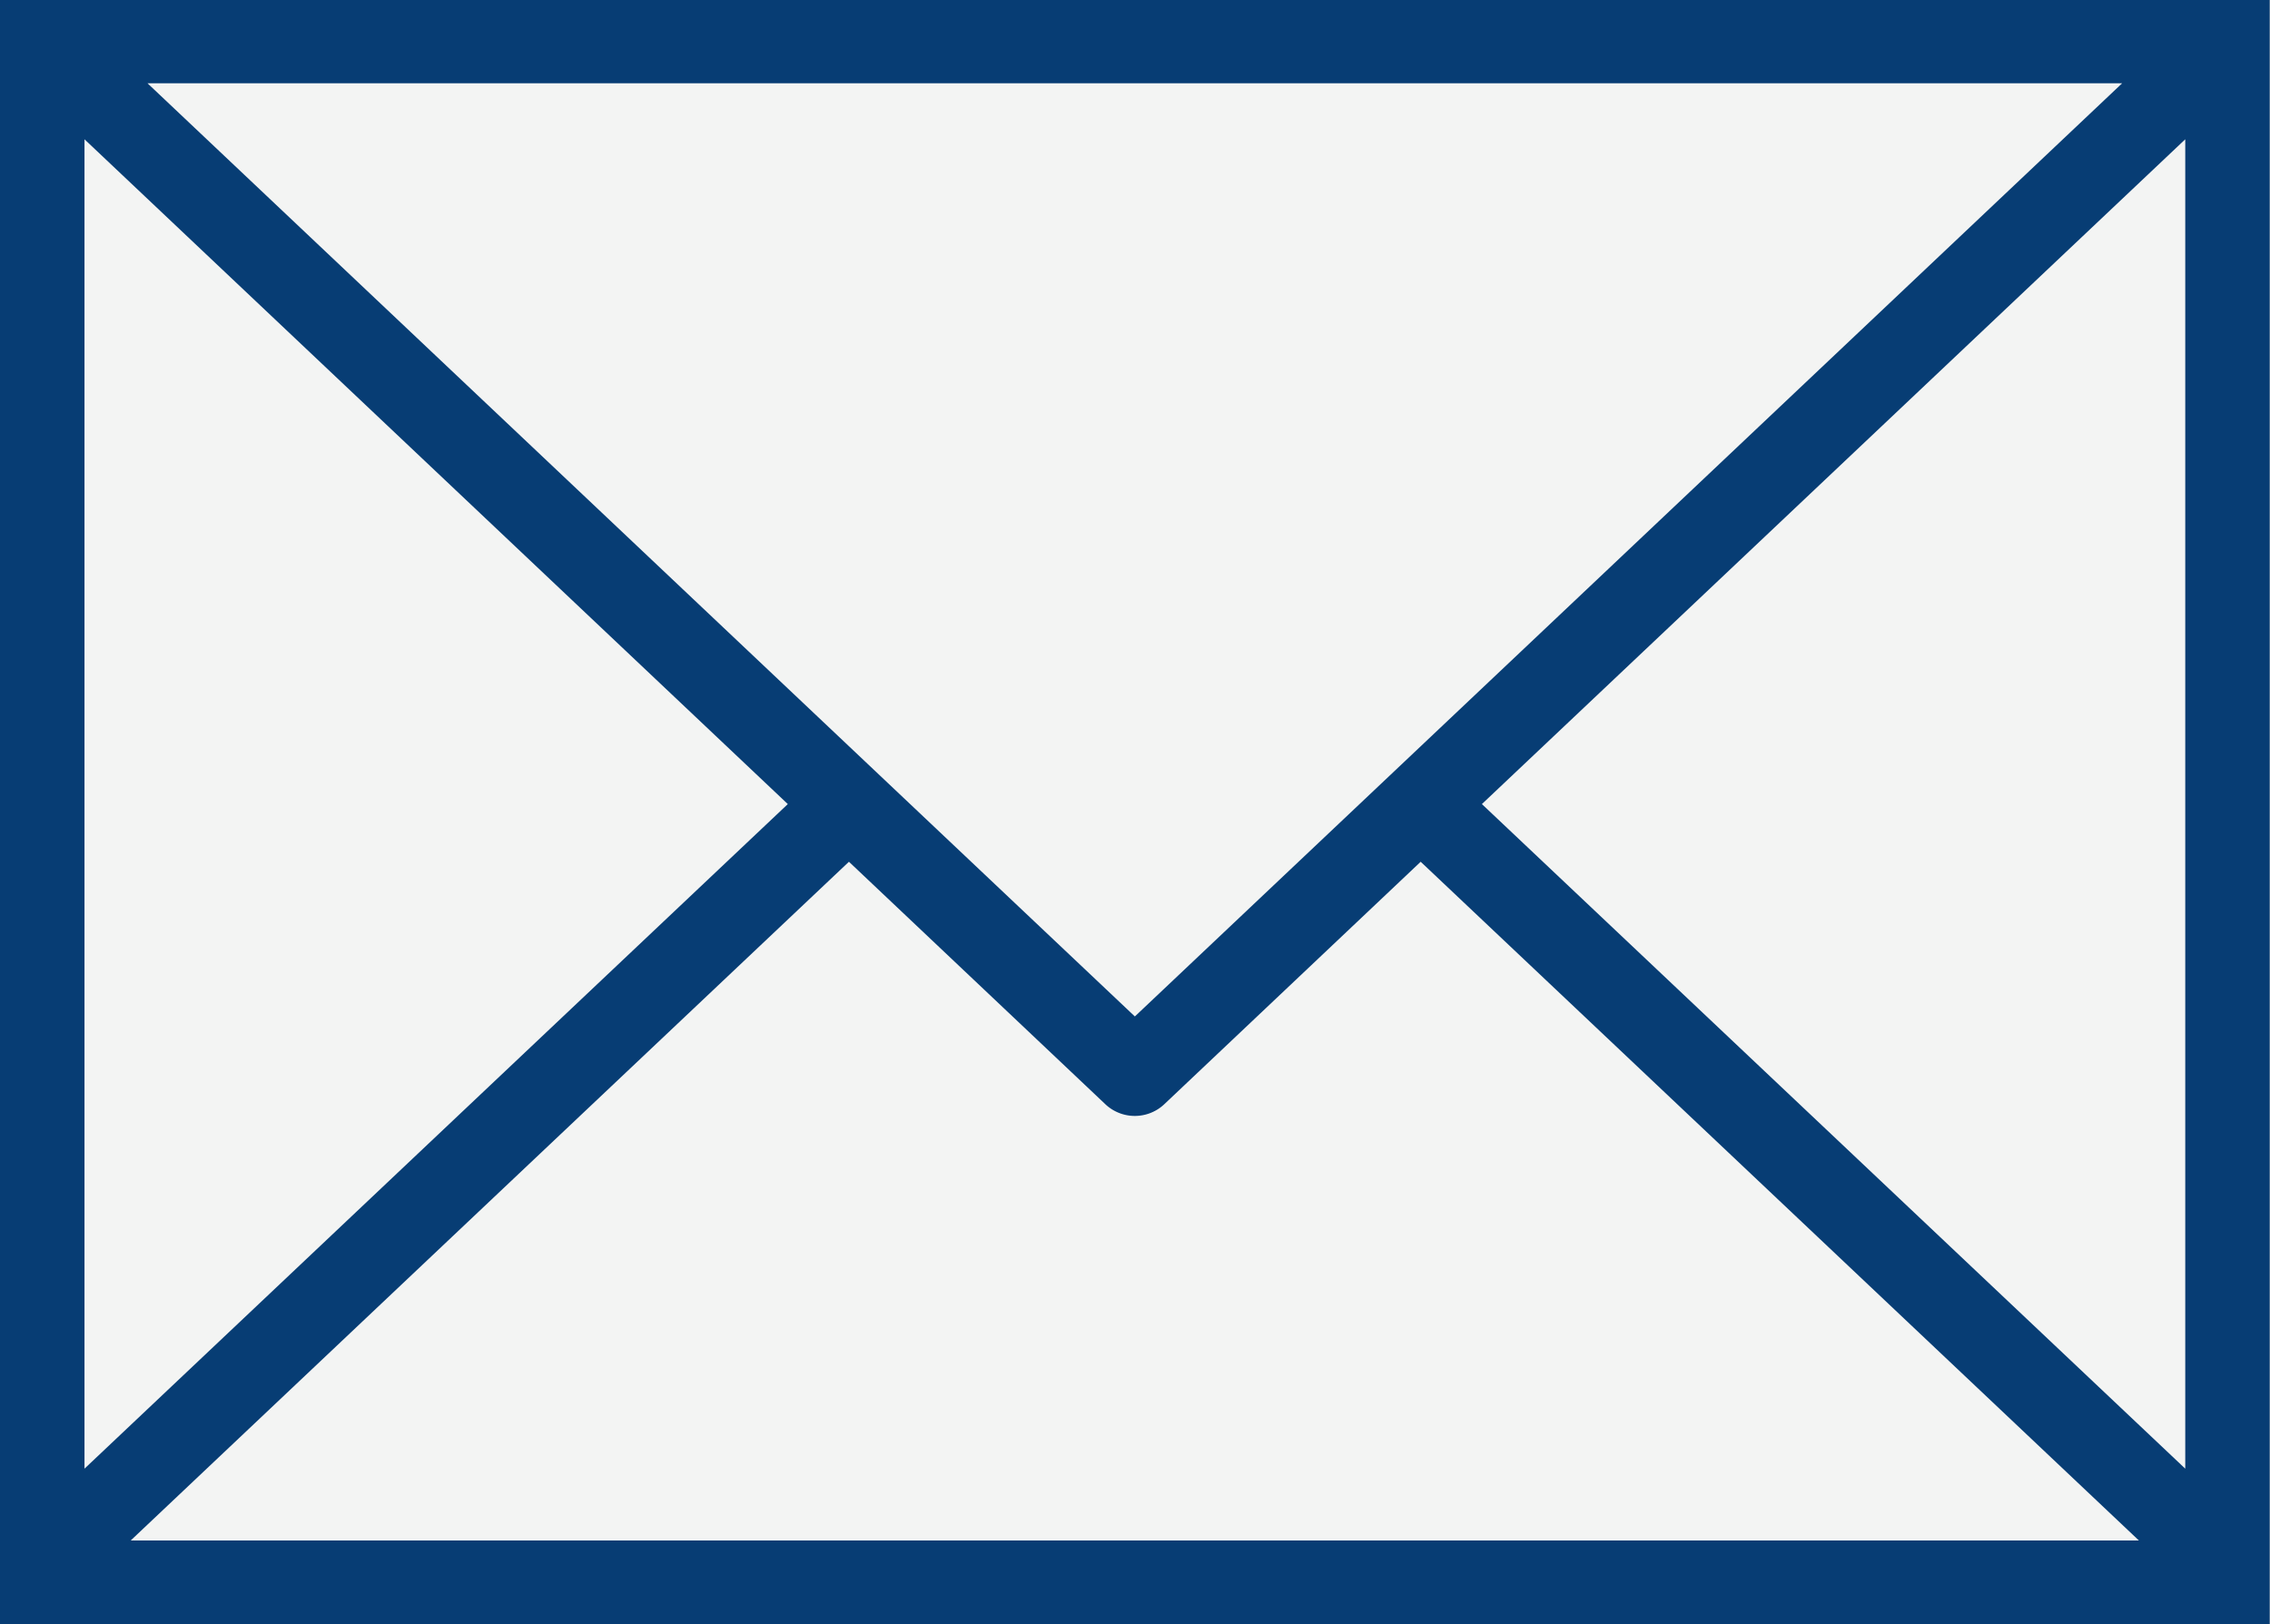
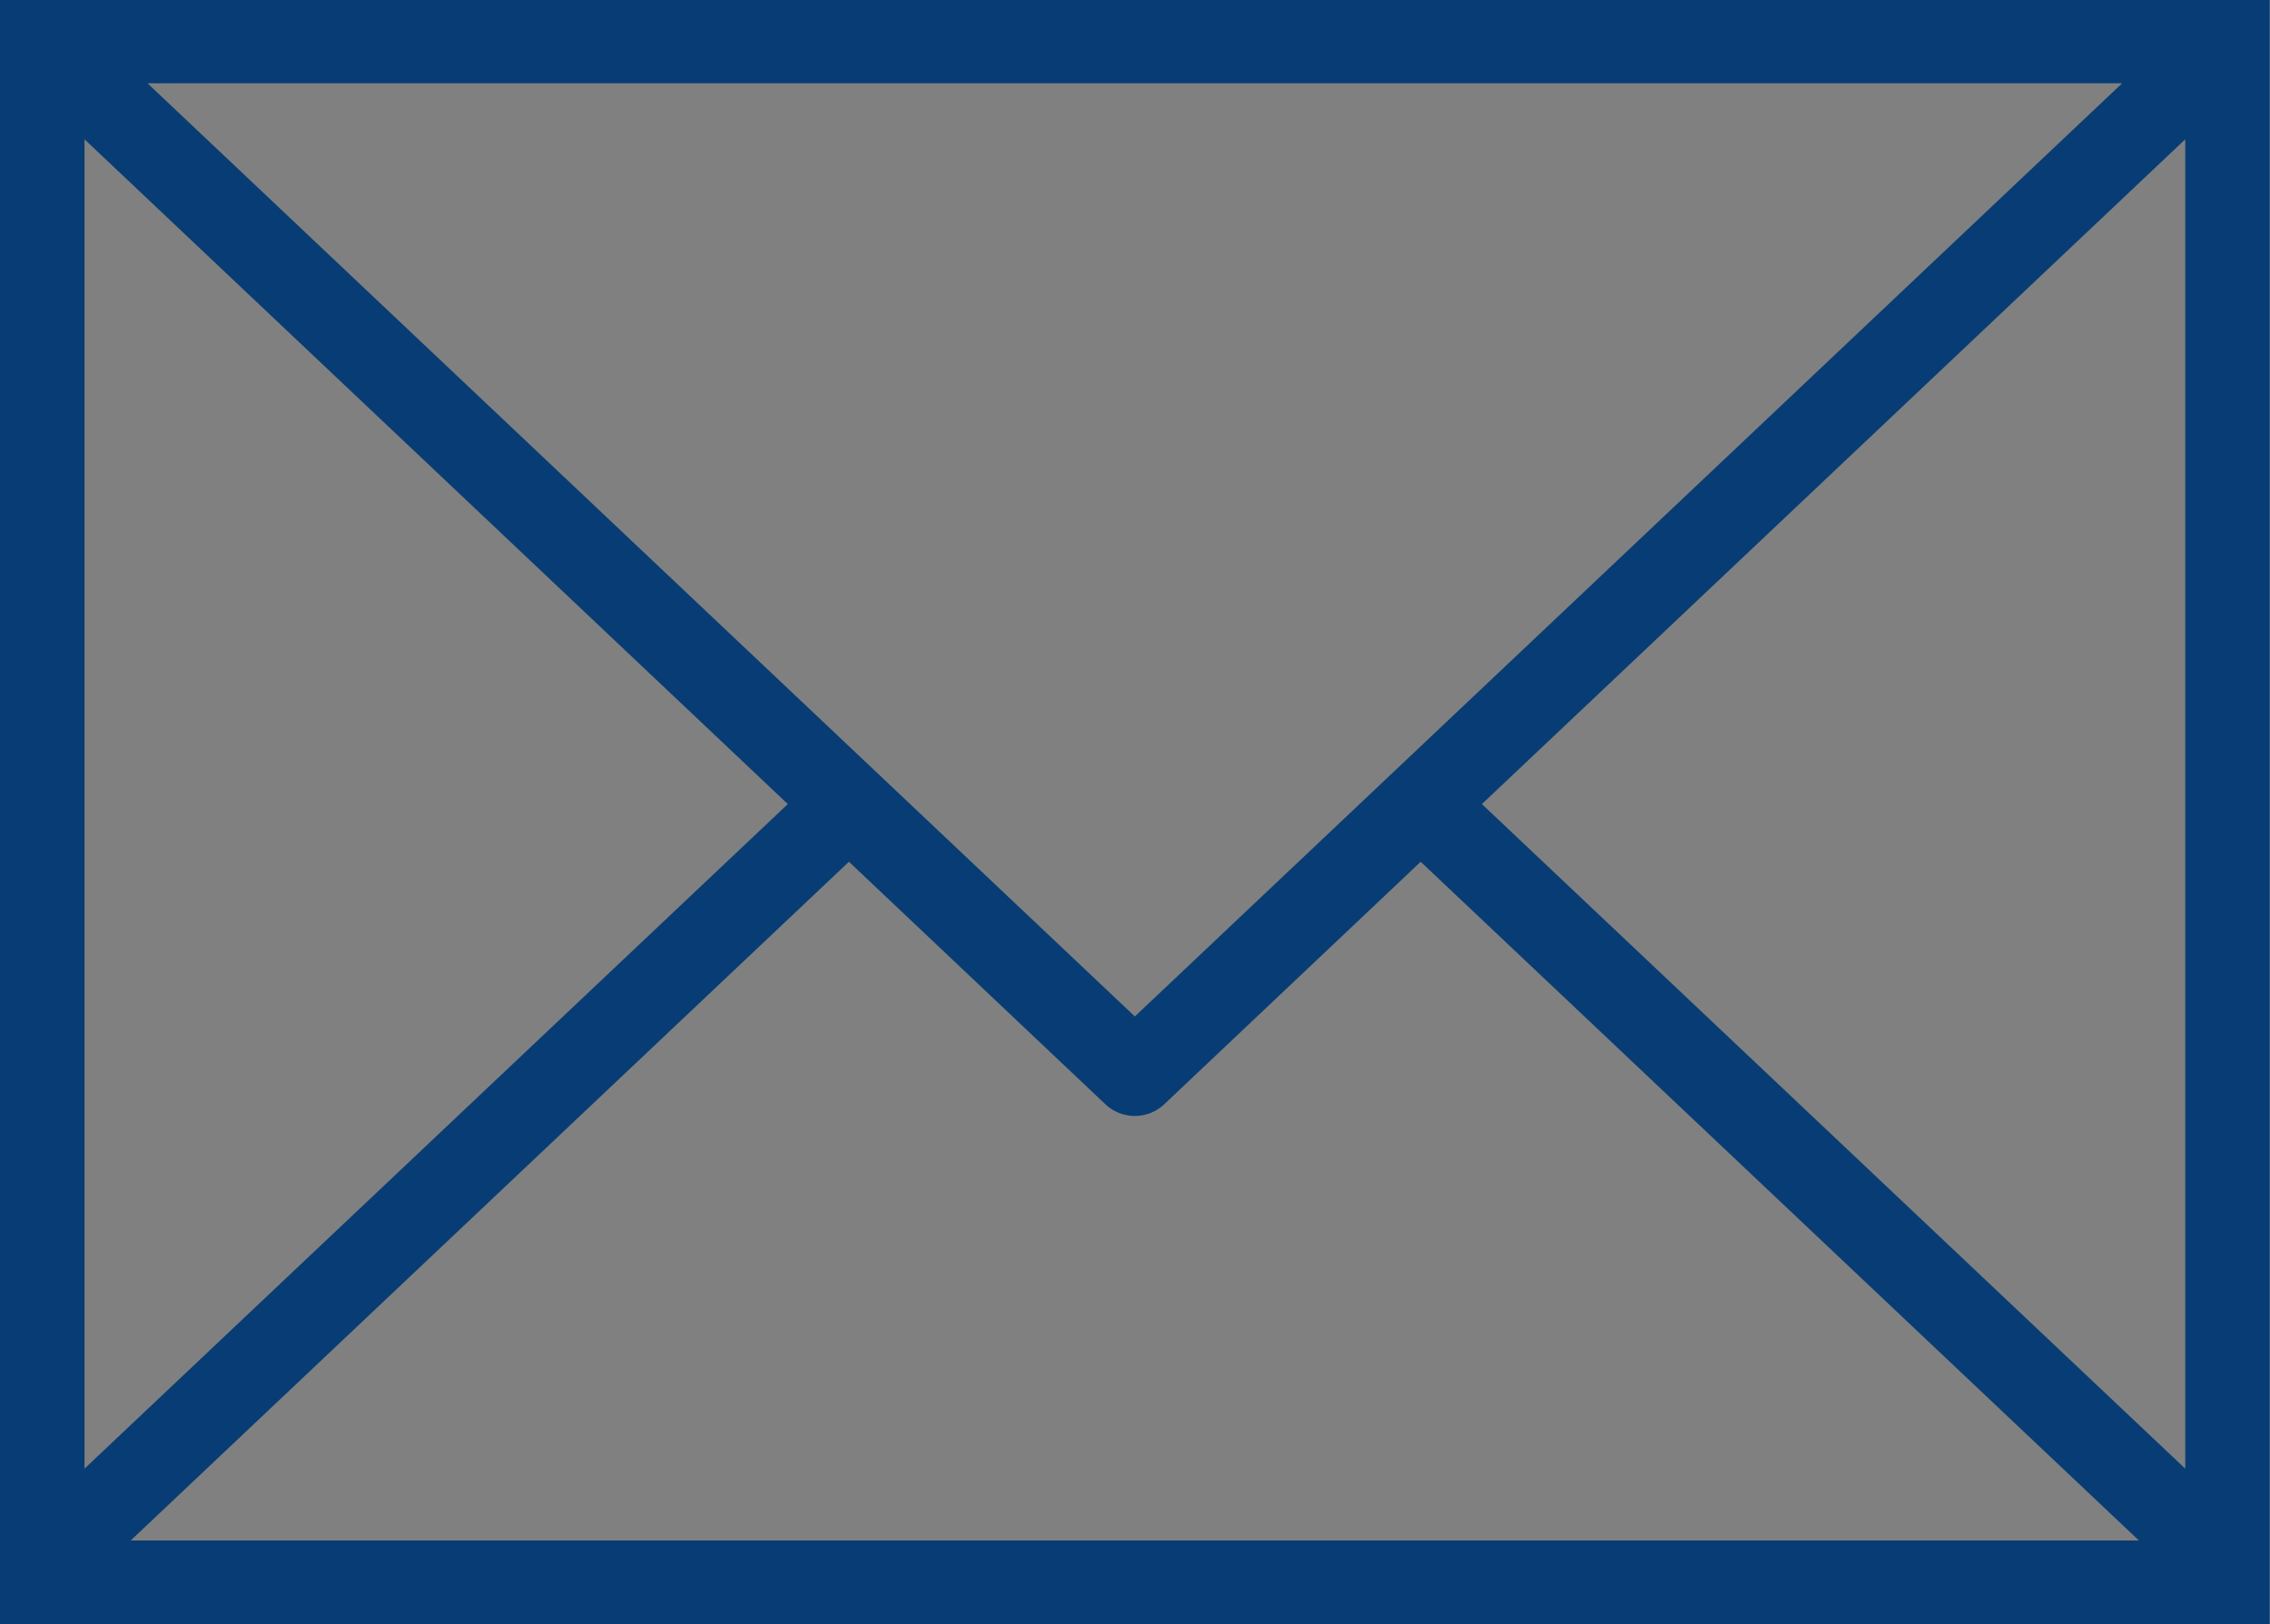
<svg xmlns="http://www.w3.org/2000/svg" id="icon_submit.svg" width="109" height="78" viewBox="0 0 109 78">
  <rect x="0" y="0" width="109" height="78" fill="#808080" stroke="none" />
  <defs>
    <style>
      .cls-1 {
        fill: #f3f4f3;
      }

      .cls-1, .cls-2 {
        fill-rule: evenodd;
      }

      .cls-2 {
        fill: #073d74;
      }
    </style>
  </defs>
-   <path id="シェイプ_528" data-name="シェイプ 528" class="cls-1" d="M348.989,2093H240v-78.01H348.989V2093Z" transform="translate(-240 -2015)" />
-   <path id="シェイプ_527" data-name="シェイプ 527" class="cls-2" d="M240,2014.99V2093H348.985v-78.01H240Zm54.493,48.83L247.083,2019H341.9Zm-16.664-10.2-33.772,31.92v-63.85Zm2.935,2.77,12.327,11.66a2.062,2.062,0,0,0,2.8,0l12.327-11.66,34.488,32.6H246.275Zm30.393-2.77,33.774-31.93v63.85Z" transform="translate(-240 -2015)" />
+   <path id="シェイプ_527" data-name="シェイプ 527" class="cls-2" d="M240,2014.99V2093H348.985v-78.01H240m54.493,48.83L247.083,2019H341.9Zm-16.664-10.2-33.772,31.92v-63.85Zm2.935,2.77,12.327,11.66a2.062,2.062,0,0,0,2.8,0l12.327-11.66,34.488,32.6H246.275Zm30.393-2.77,33.774-31.93v63.85Z" transform="translate(-240 -2015)" />
</svg>